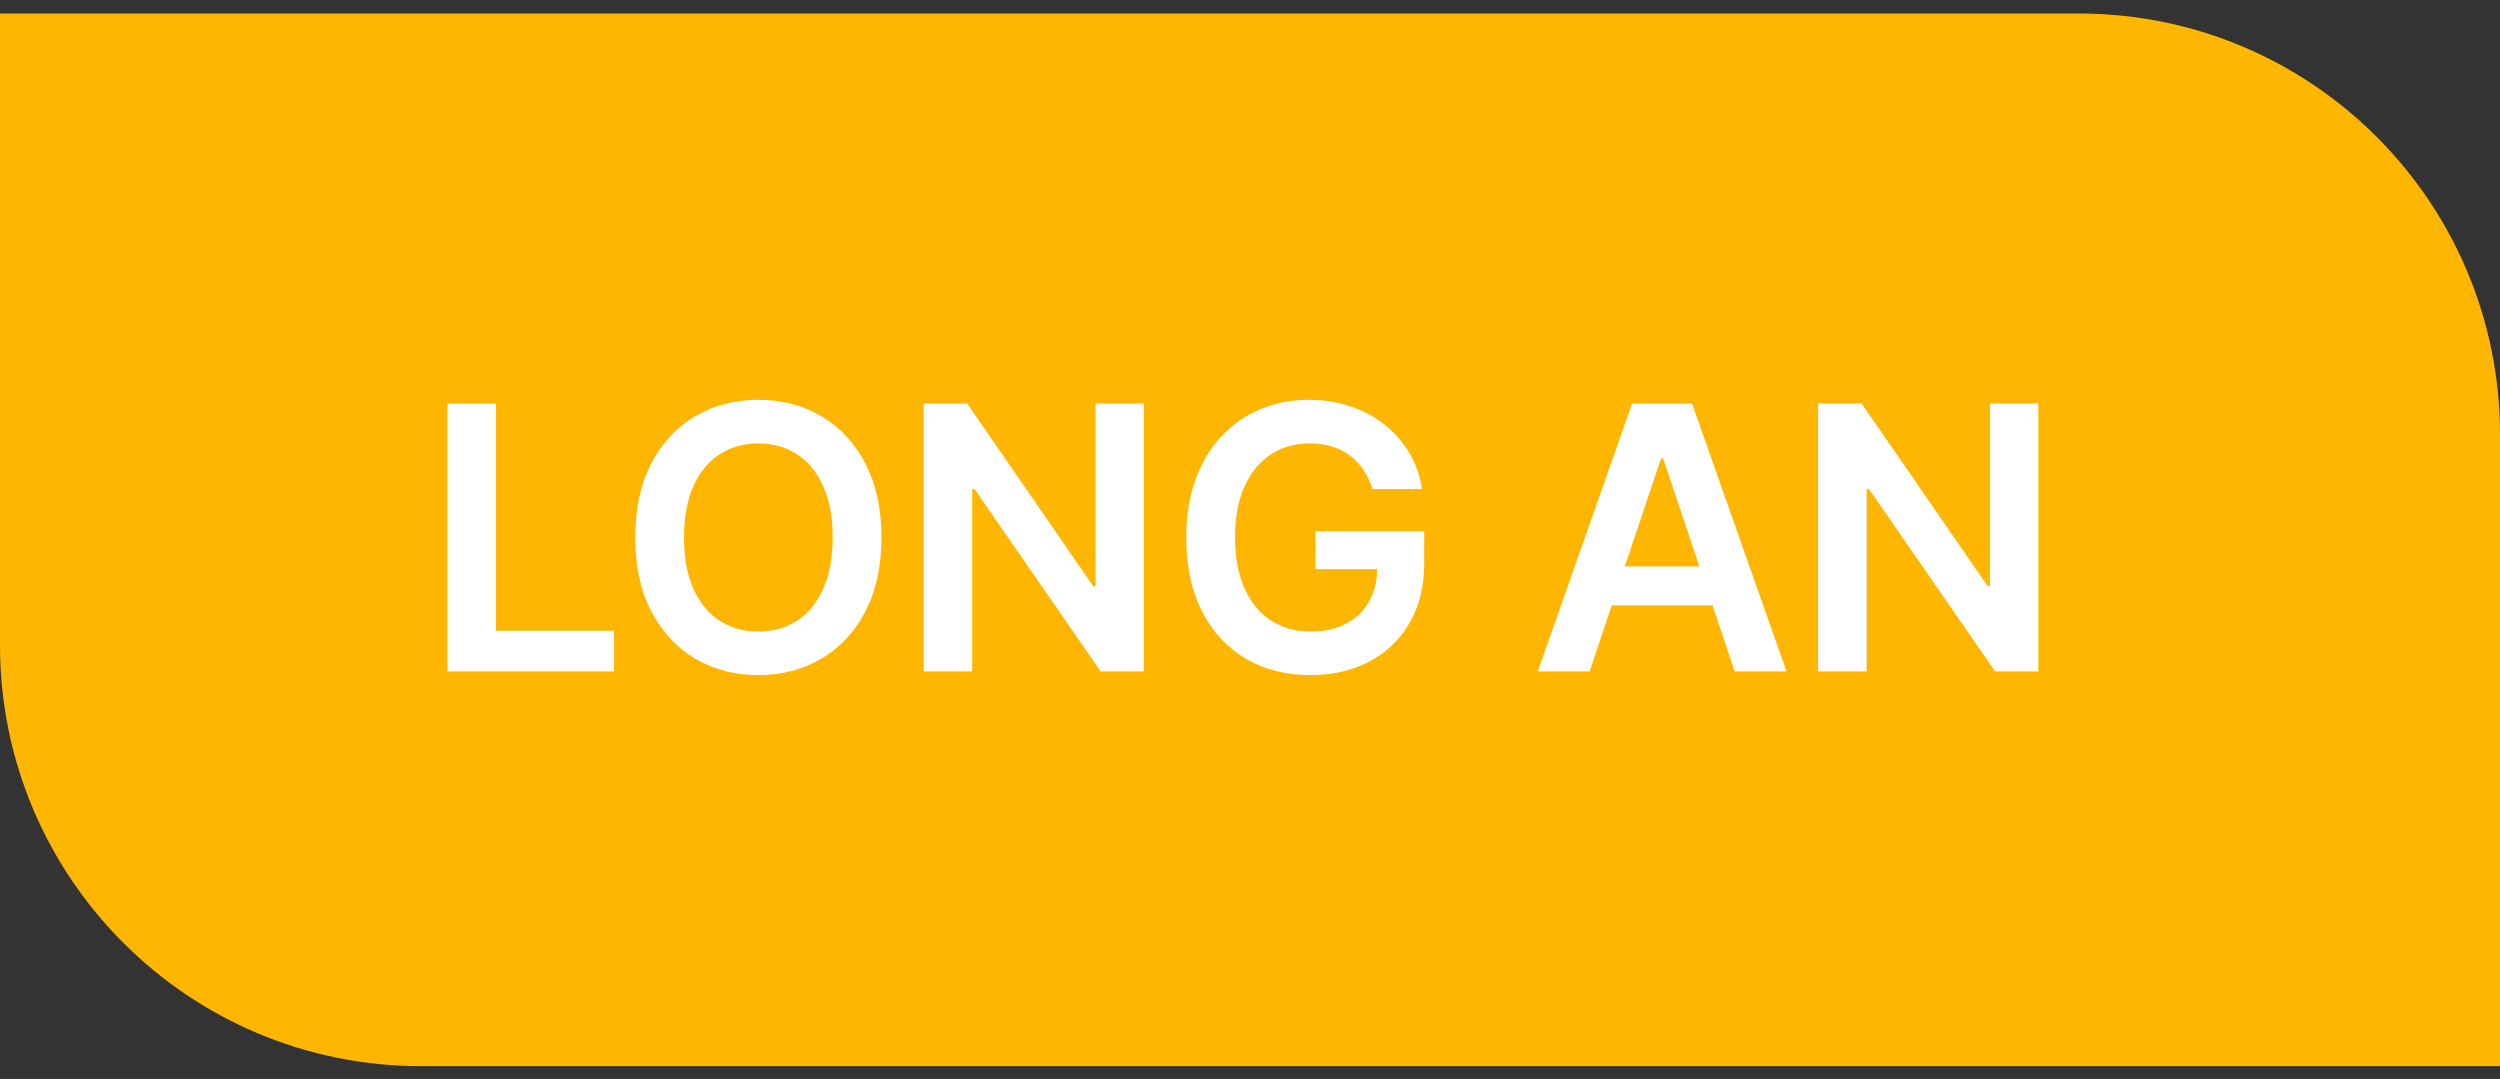
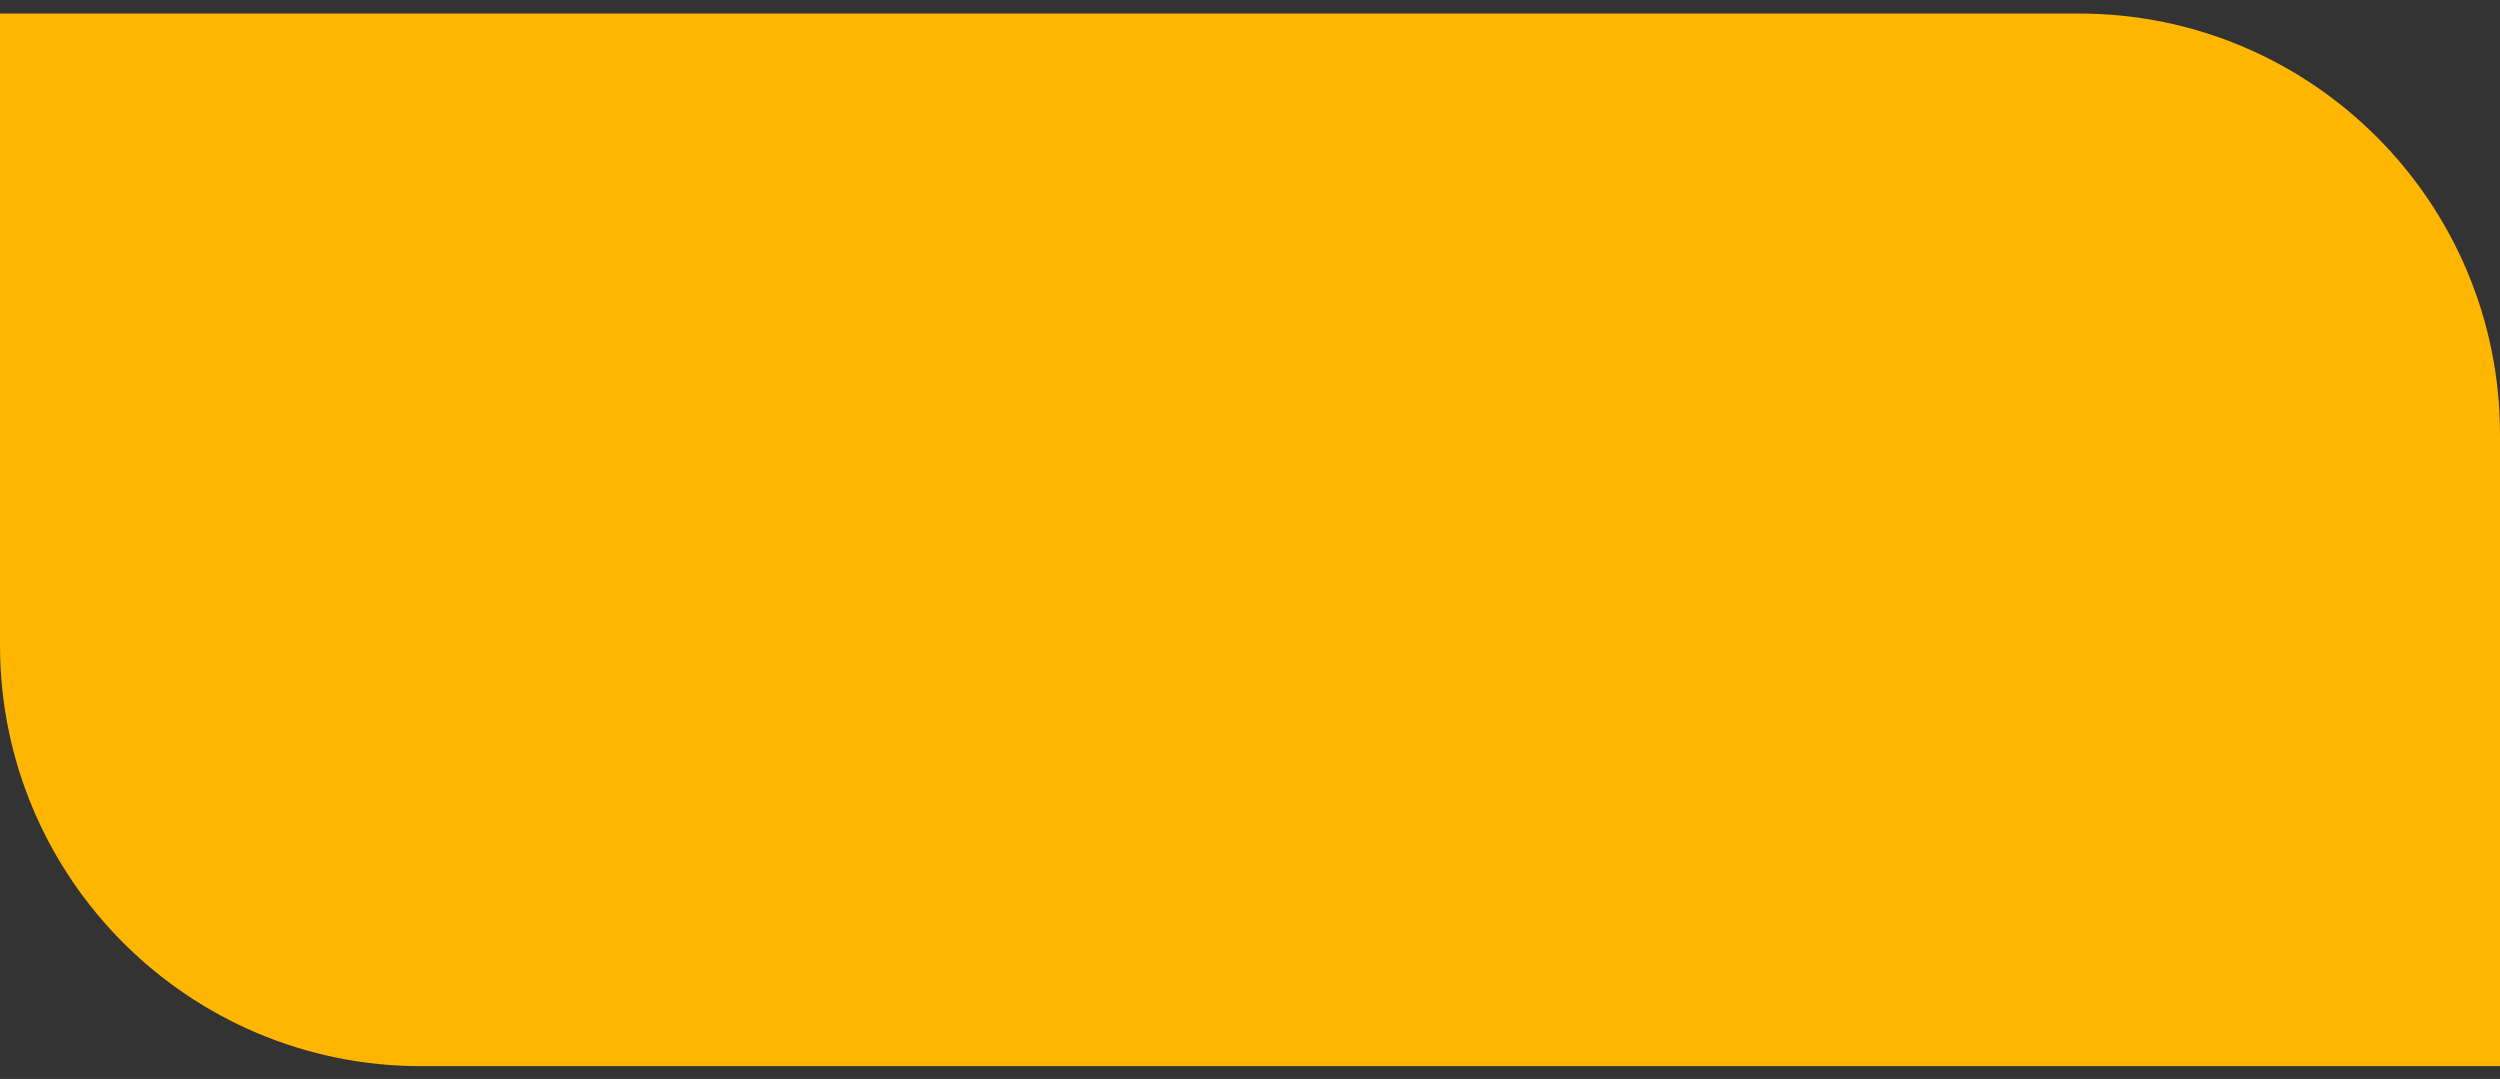
<svg xmlns="http://www.w3.org/2000/svg" width="95" height="41" viewBox="0 0 95 41" fill="none">
  <rect x="0" y="0" width="95" height="41" fill="#333333" stroke="none" />
  <path d="M0 0.514H79C87.837 0.514 95 7.678 95 16.514V40.514H16C7.163 40.514 0 33.351 0 24.514V0.514Z" fill="#FFB600" />
-   <path d="M17.004 25.514V15.332H18.849V23.968H23.333V25.514H17.004ZM33.495 20.423C33.495 21.52 33.29 22.46 32.879 23.242C32.471 24.021 31.915 24.618 31.209 25.032C30.506 25.446 29.709 25.653 28.817 25.653C27.926 25.653 27.127 25.446 26.421 25.032C25.718 24.614 25.161 24.016 24.75 23.237C24.343 22.455 24.139 21.517 24.139 20.423C24.139 19.326 24.343 18.388 24.75 17.609C25.161 16.827 25.718 16.229 26.421 15.815C27.127 15.4 27.926 15.193 28.817 15.193C29.709 15.193 30.506 15.4 31.209 15.815C31.915 16.229 32.471 16.827 32.879 17.609C33.29 18.388 33.495 19.326 33.495 20.423ZM31.641 20.423C31.641 19.651 31.52 19 31.278 18.469C31.04 17.936 30.708 17.533 30.284 17.261C29.86 16.986 29.371 16.849 28.817 16.849C28.264 16.849 27.775 16.986 27.351 17.261C26.926 17.533 26.593 17.936 26.351 18.469C26.113 19 25.993 19.651 25.993 20.423C25.993 21.195 26.113 21.848 26.351 22.382C26.593 22.912 26.926 23.315 27.351 23.59C27.775 23.862 28.264 23.998 28.817 23.998C29.371 23.998 29.86 23.862 30.284 23.59C30.708 23.315 31.04 22.912 31.278 22.382C31.52 21.848 31.641 21.195 31.641 20.423ZM43.466 15.332V25.514H41.826L37.028 18.579H36.944V25.514H35.099V15.332H36.75L41.542 22.273H41.632V15.332H43.466ZM52.157 18.584C52.074 18.315 51.96 18.075 51.814 17.863C51.672 17.647 51.499 17.463 51.297 17.311C51.098 17.159 50.87 17.044 50.611 16.968C50.352 16.888 50.071 16.849 49.766 16.849C49.219 16.849 48.732 16.986 48.304 17.261C47.877 17.536 47.54 17.941 47.295 18.474C47.053 19.005 46.932 19.651 46.932 20.413C46.932 21.182 47.053 21.834 47.295 22.367C47.537 22.901 47.873 23.307 48.304 23.585C48.735 23.86 49.236 23.998 49.806 23.998C50.323 23.998 50.77 23.898 51.148 23.7C51.529 23.501 51.822 23.219 52.028 22.854C52.233 22.486 52.336 22.056 52.336 21.562L52.754 21.626H49.99V20.185H54.121V21.408C54.121 22.279 53.935 23.033 53.564 23.67C53.193 24.306 52.683 24.797 52.033 25.141C51.383 25.483 50.638 25.653 49.796 25.653C48.858 25.653 48.034 25.443 47.325 25.022C46.619 24.598 46.067 23.996 45.669 23.217C45.275 22.435 45.078 21.507 45.078 20.433C45.078 19.611 45.194 18.877 45.426 18.231C45.661 17.584 45.989 17.036 46.41 16.585C46.831 16.131 47.325 15.786 47.892 15.551C48.458 15.312 49.075 15.193 49.741 15.193C50.304 15.193 50.83 15.276 51.317 15.442C51.804 15.604 52.237 15.836 52.615 16.138C52.996 16.439 53.309 16.797 53.554 17.212C53.8 17.626 53.96 18.083 54.036 18.584H52.157ZM60.405 25.514H58.436L62.02 15.332H64.297L67.887 25.514H65.918L63.199 17.42H63.119L60.405 25.514ZM60.469 21.522H65.839V23.003H60.469V21.522ZM77.455 15.332V25.514H75.815L71.017 18.579H70.933V25.514H69.088V15.332H70.739L75.531 22.273H75.621V15.332H77.455Z" fill="white" />
</svg>